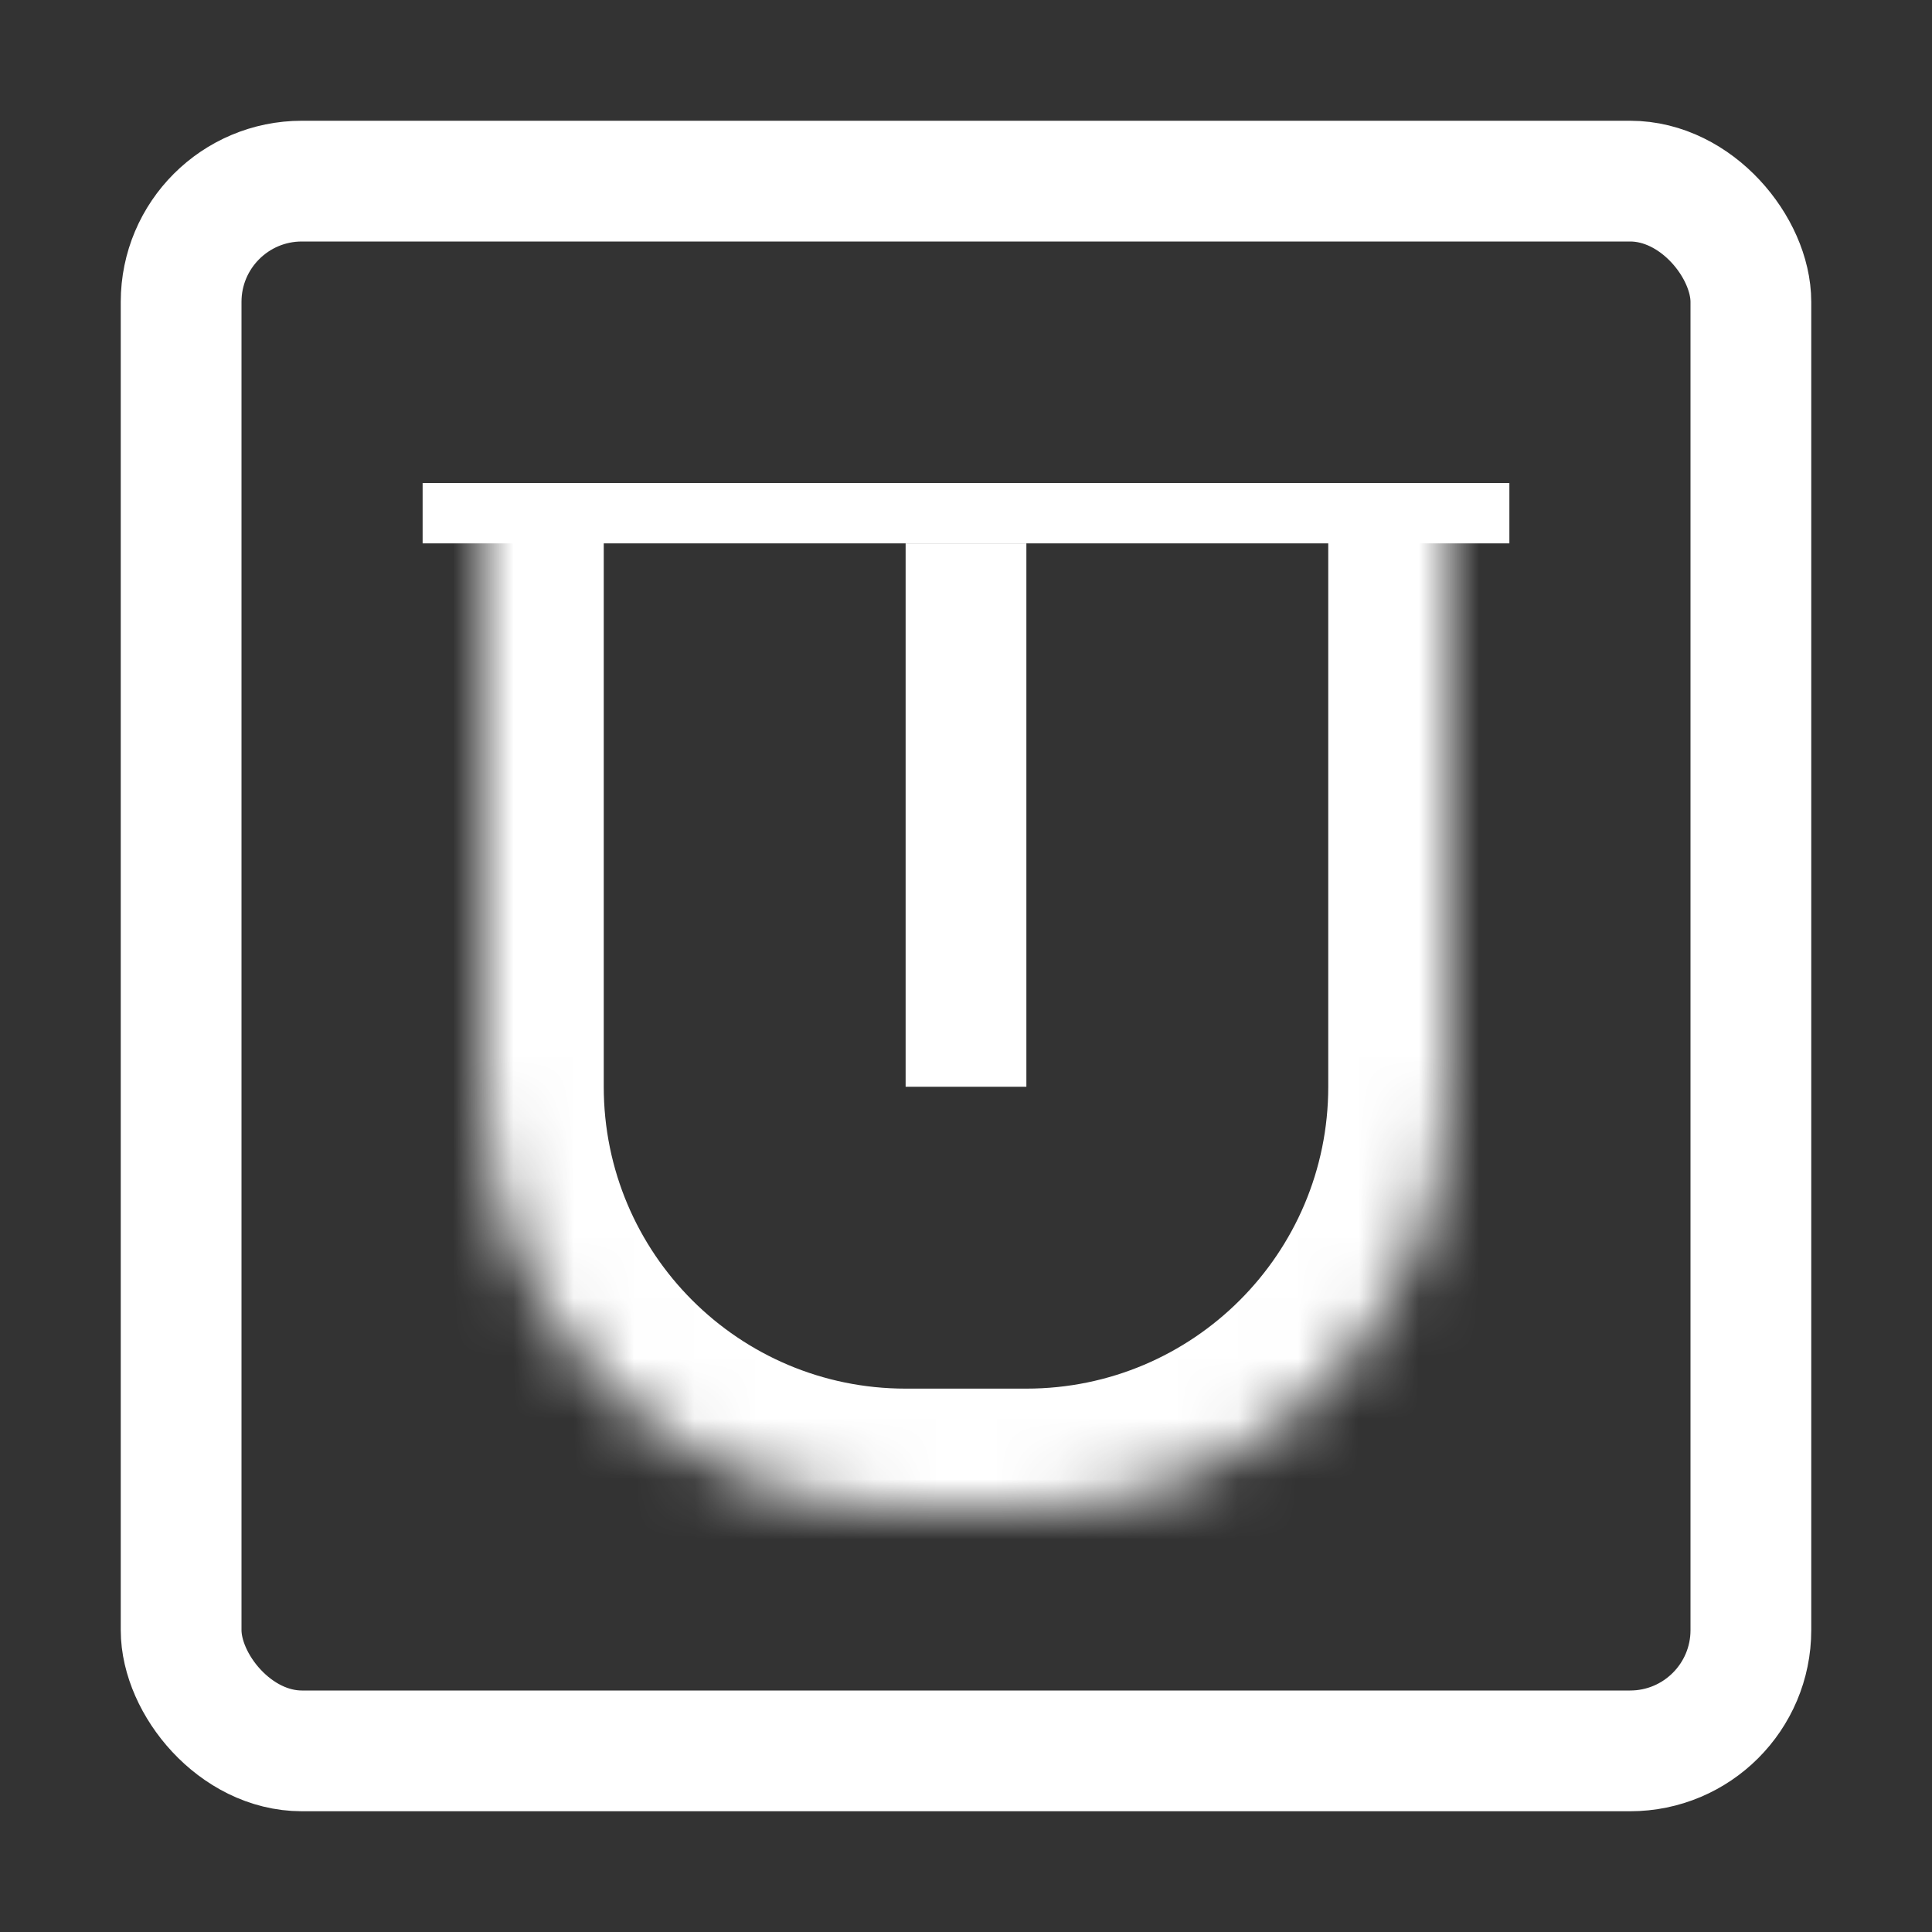
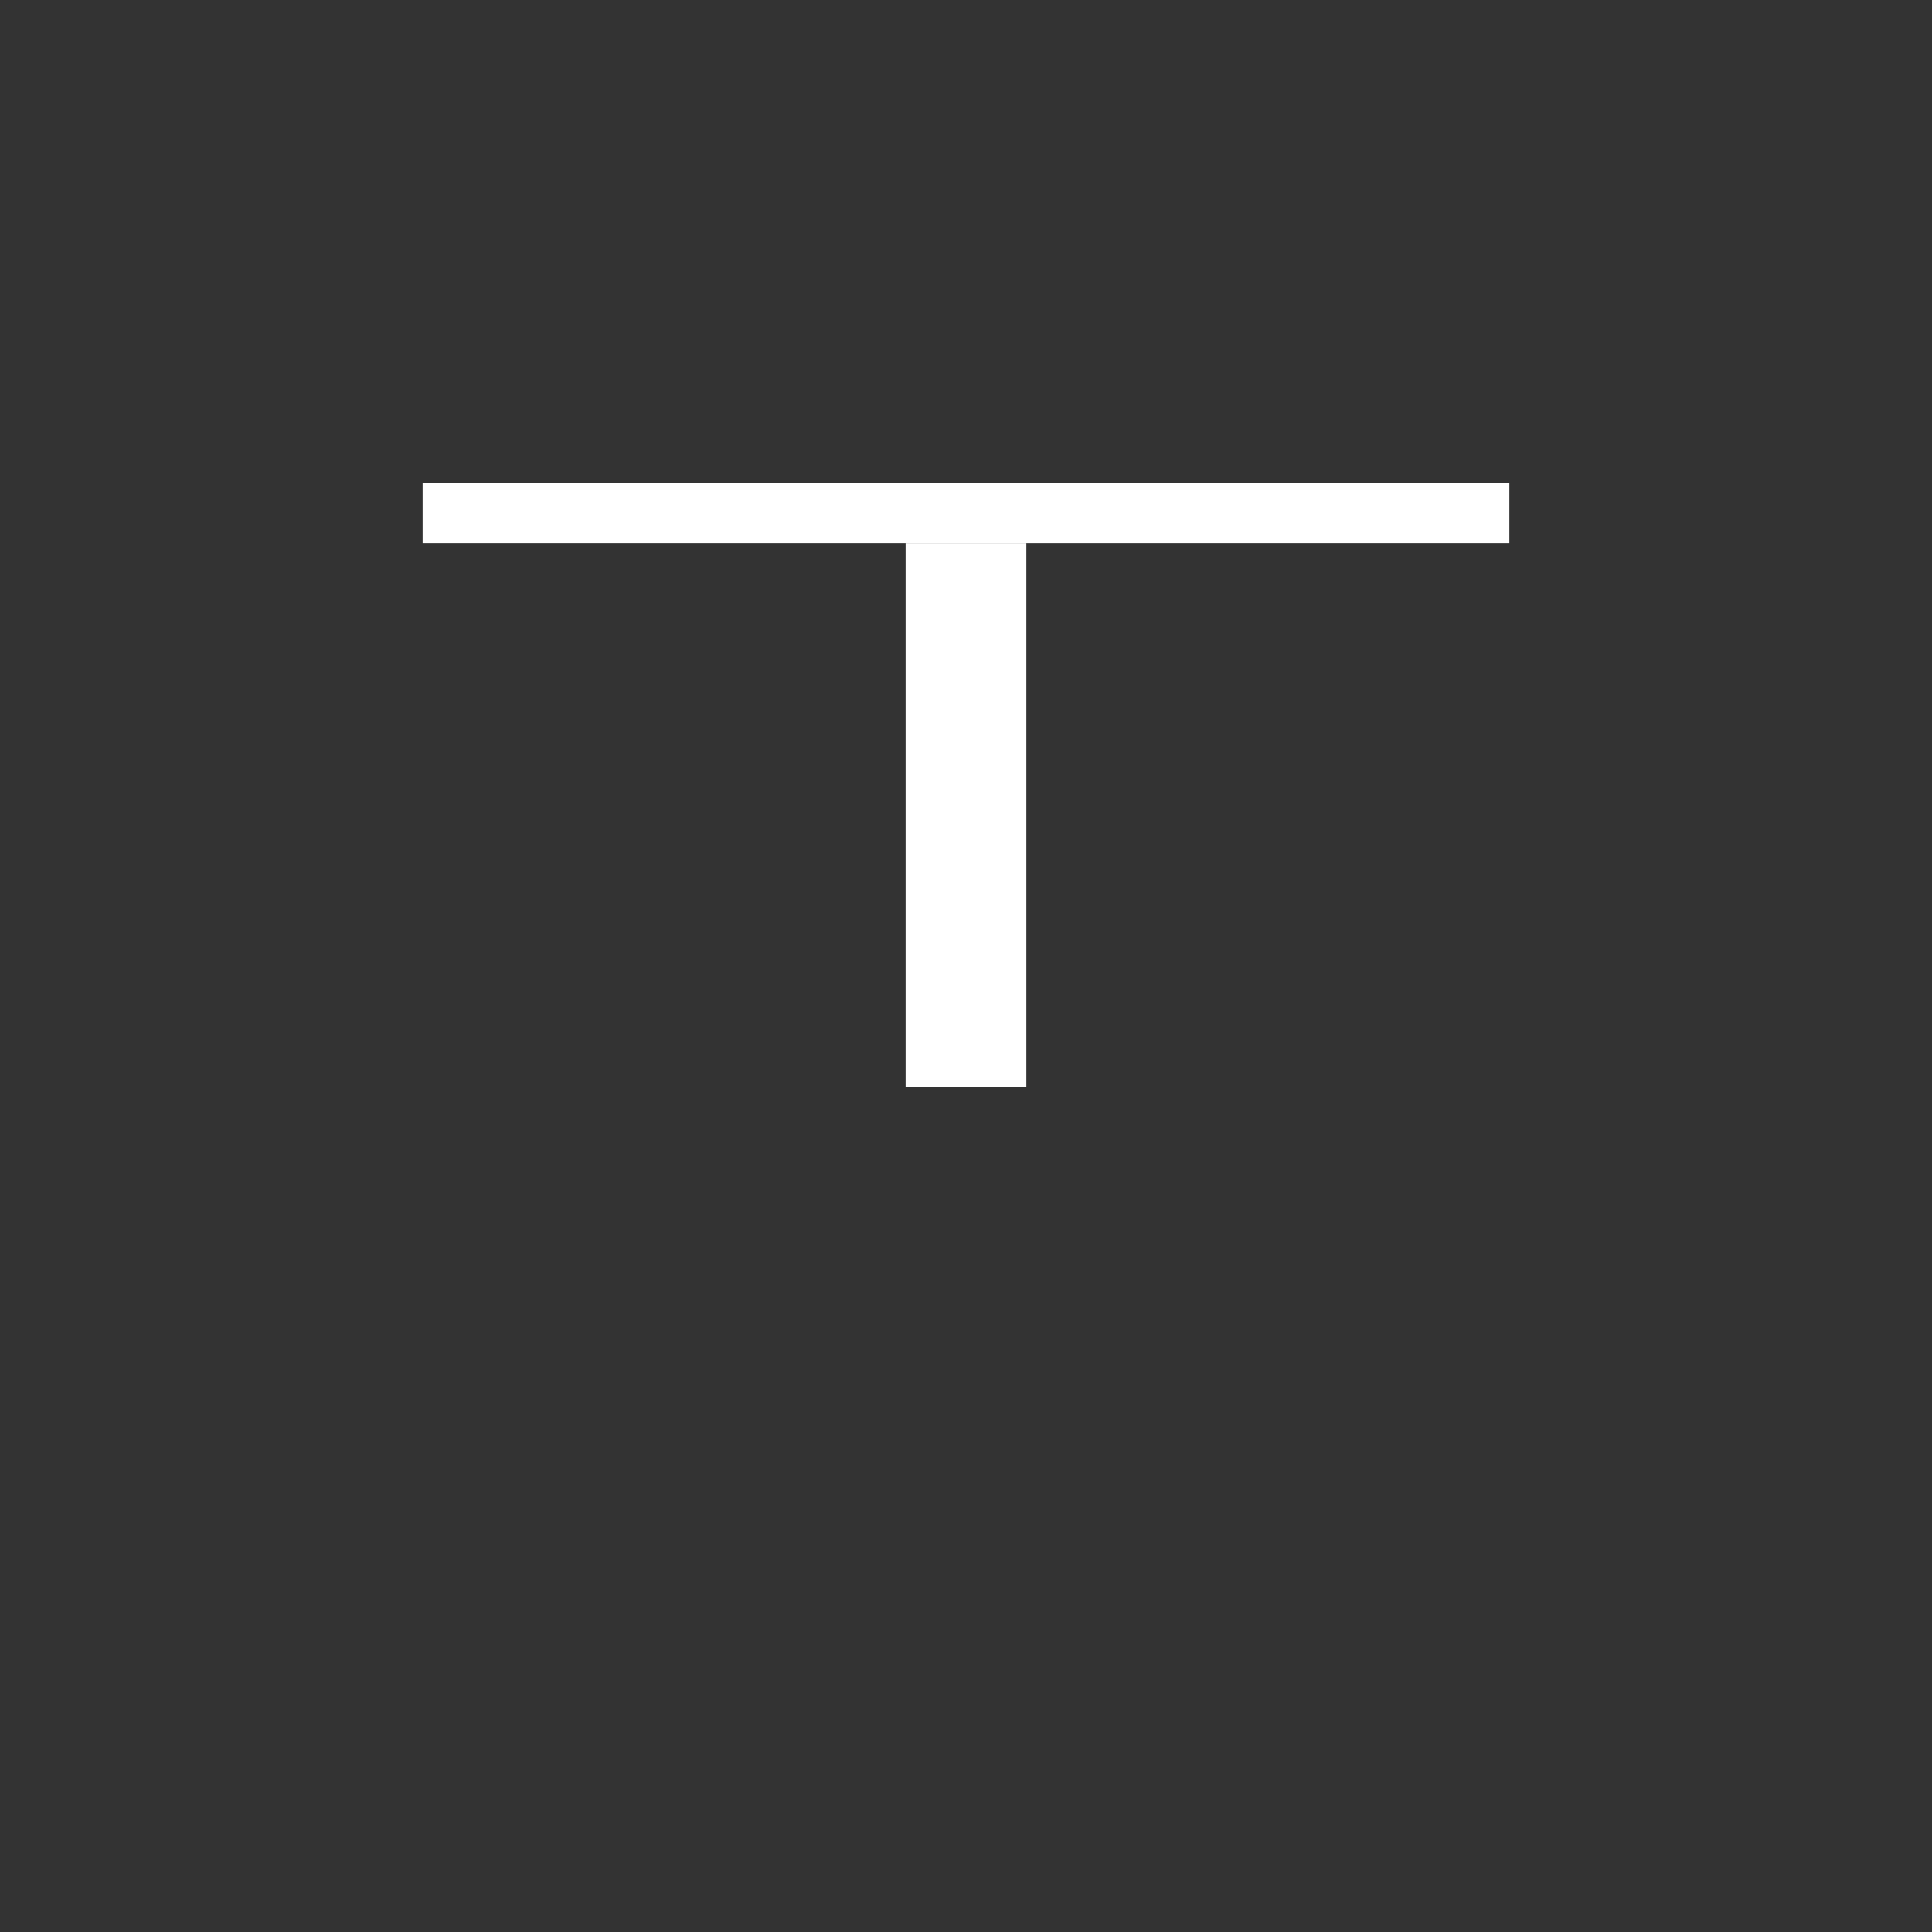
<svg xmlns="http://www.w3.org/2000/svg" width="32" height="32" viewBox="0 0 32 32" fill="none">
  <rect x="0" y="0" width="32" height="32" fill="#333333" stroke="none" />
-   <rect x="3" y="3" width="26" height="26" rx="2" stroke="white" stroke-width="2" />
  <line x1="7" y1="8.5" x2="25" y2="8.5" stroke="white" />
  <line x1="16" y1="9" x2="16" y2="18" stroke="white" stroke-width="2" />
  <mask id="path-4-inside-1_18_179" fill="white">
    <path d="M8 8H24V18C24 21.866 20.866 25 17 25H15C11.134 25 8 21.866 8 18V8Z" />
  </mask>
-   <path d="M8 8H24H8ZM26 18C26 22.971 21.971 27 17 27H15C10.029 27 6 22.971 6 18H10C10 20.761 12.239 23 15 23H17C19.761 23 22 20.761 22 18H26ZM15 27C10.029 27 6 22.971 6 18V8H10V18C10 20.761 12.239 23 15 23V27ZM26 8V18C26 22.971 21.971 27 17 27V23C19.761 23 22 20.761 22 18V8H26Z" fill="white" mask="url(#path-4-inside-1_18_179)" />
</svg>